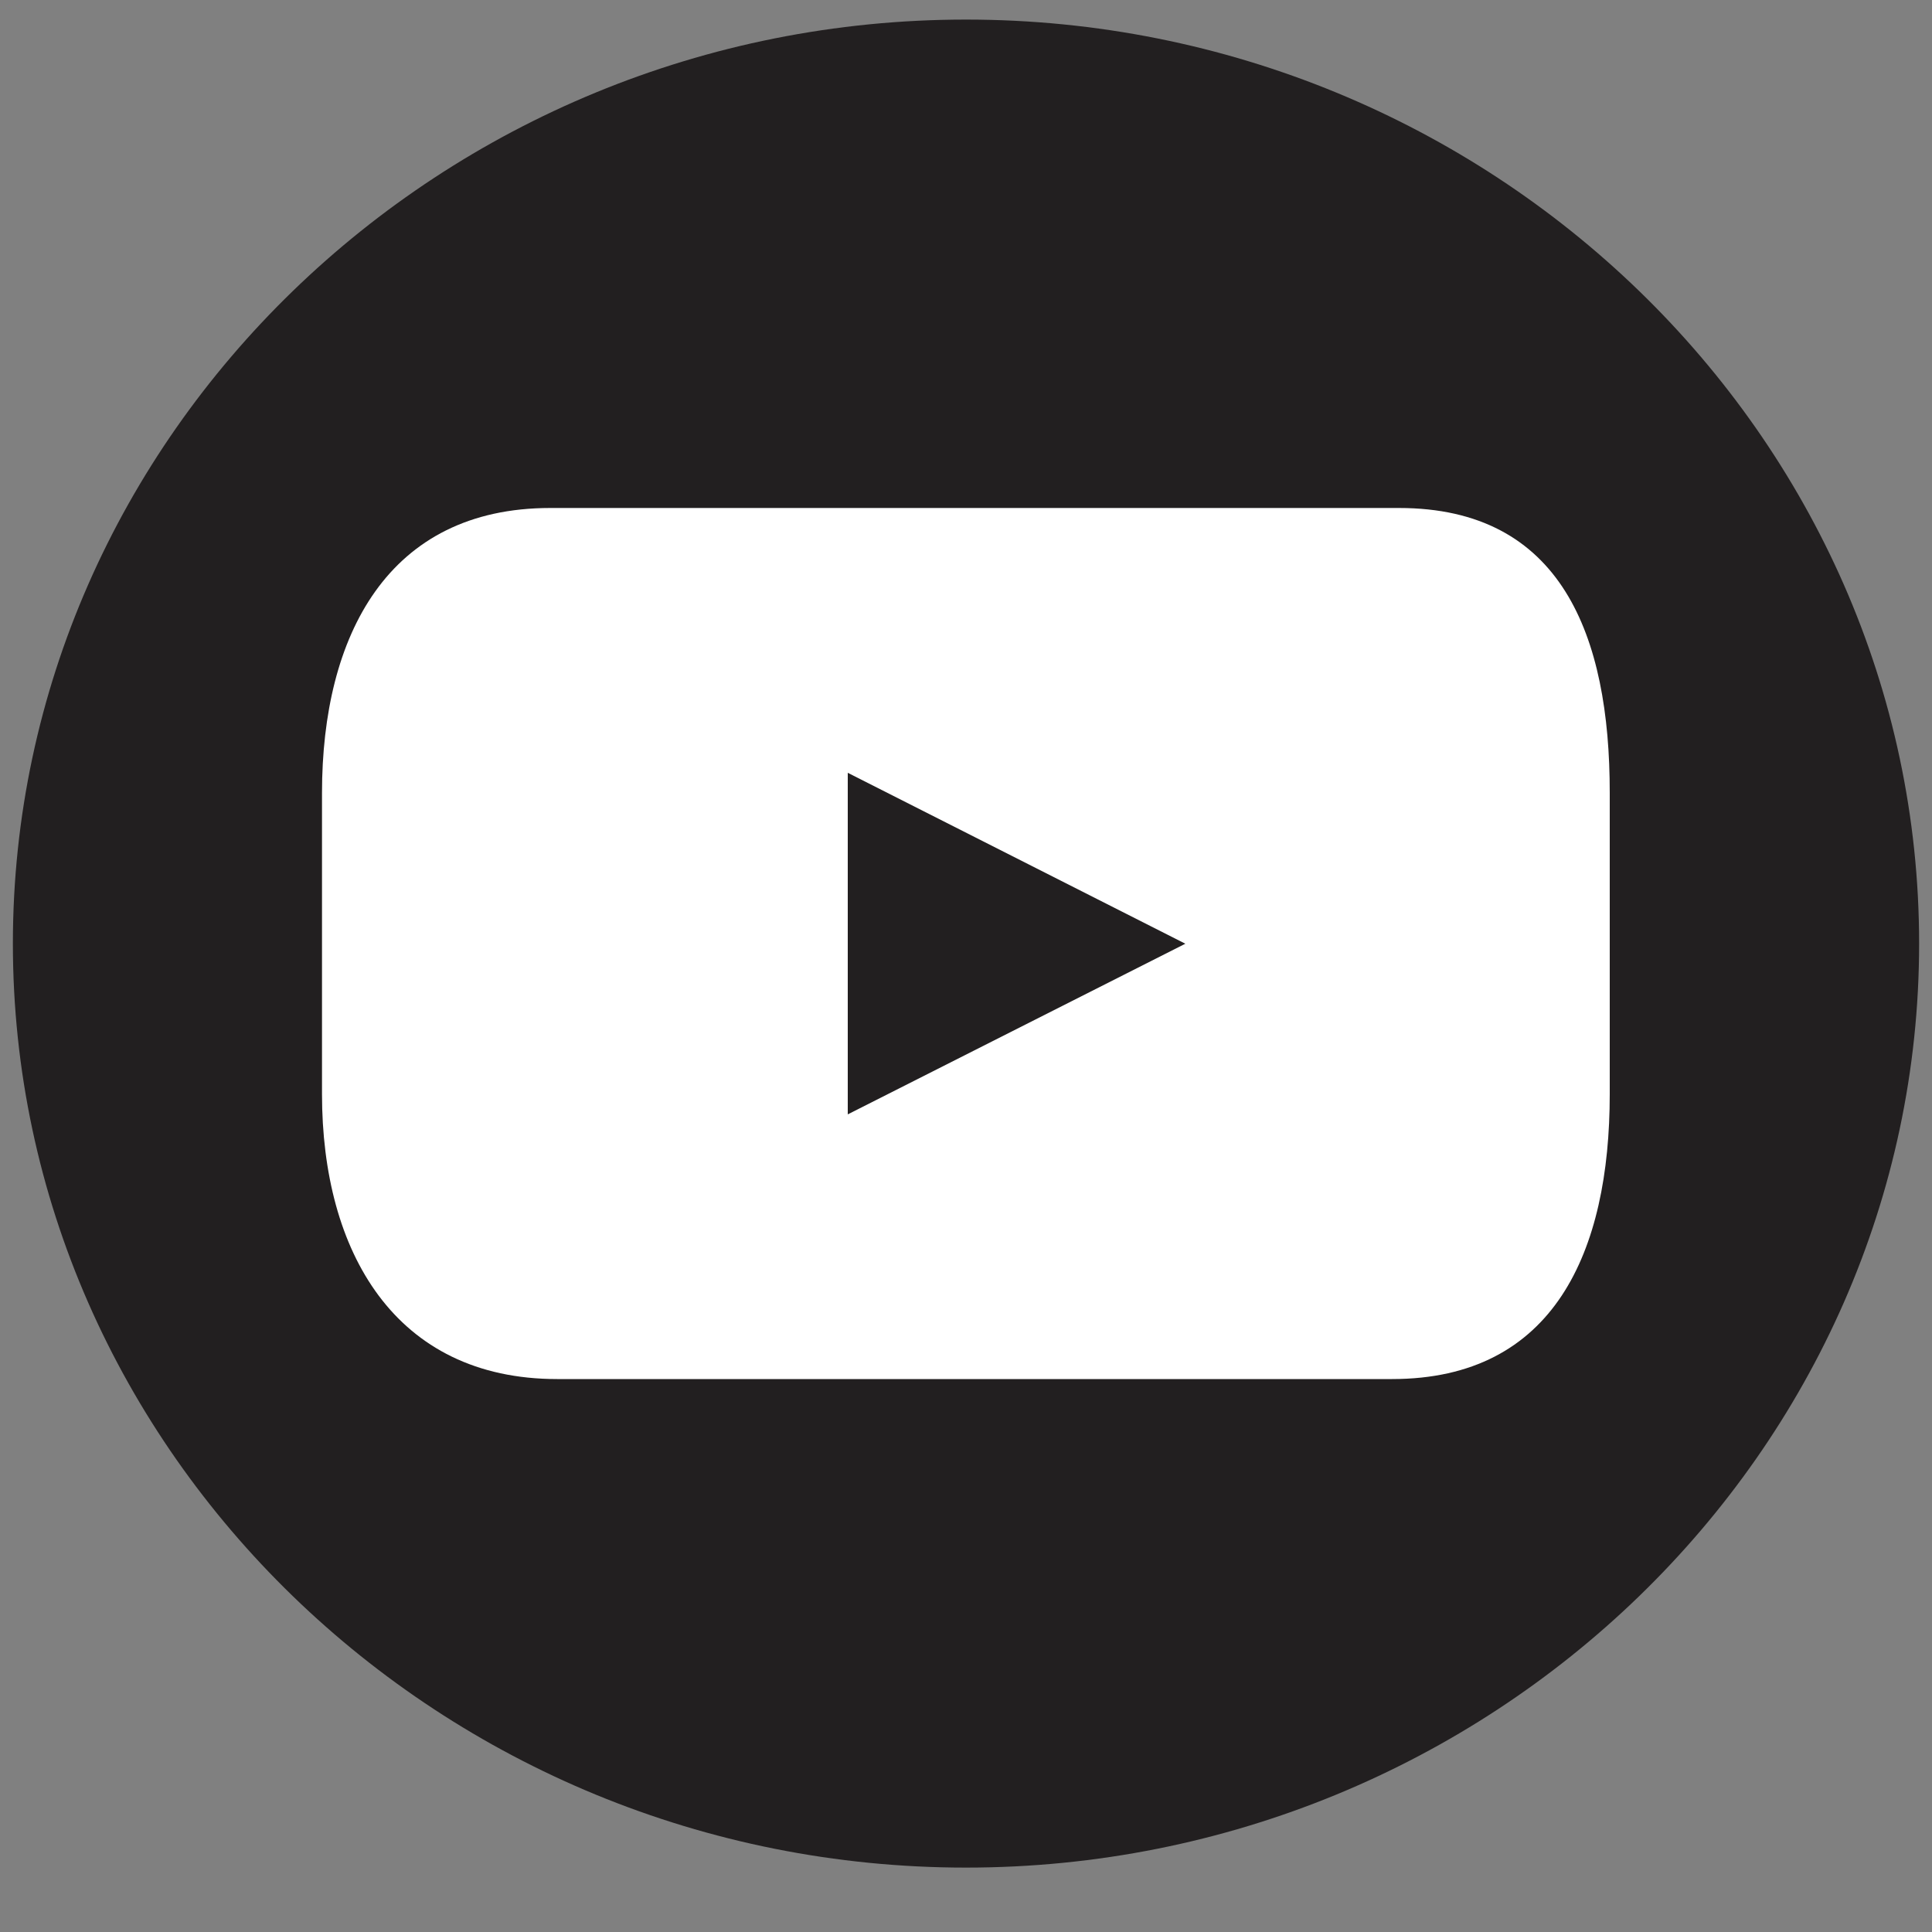
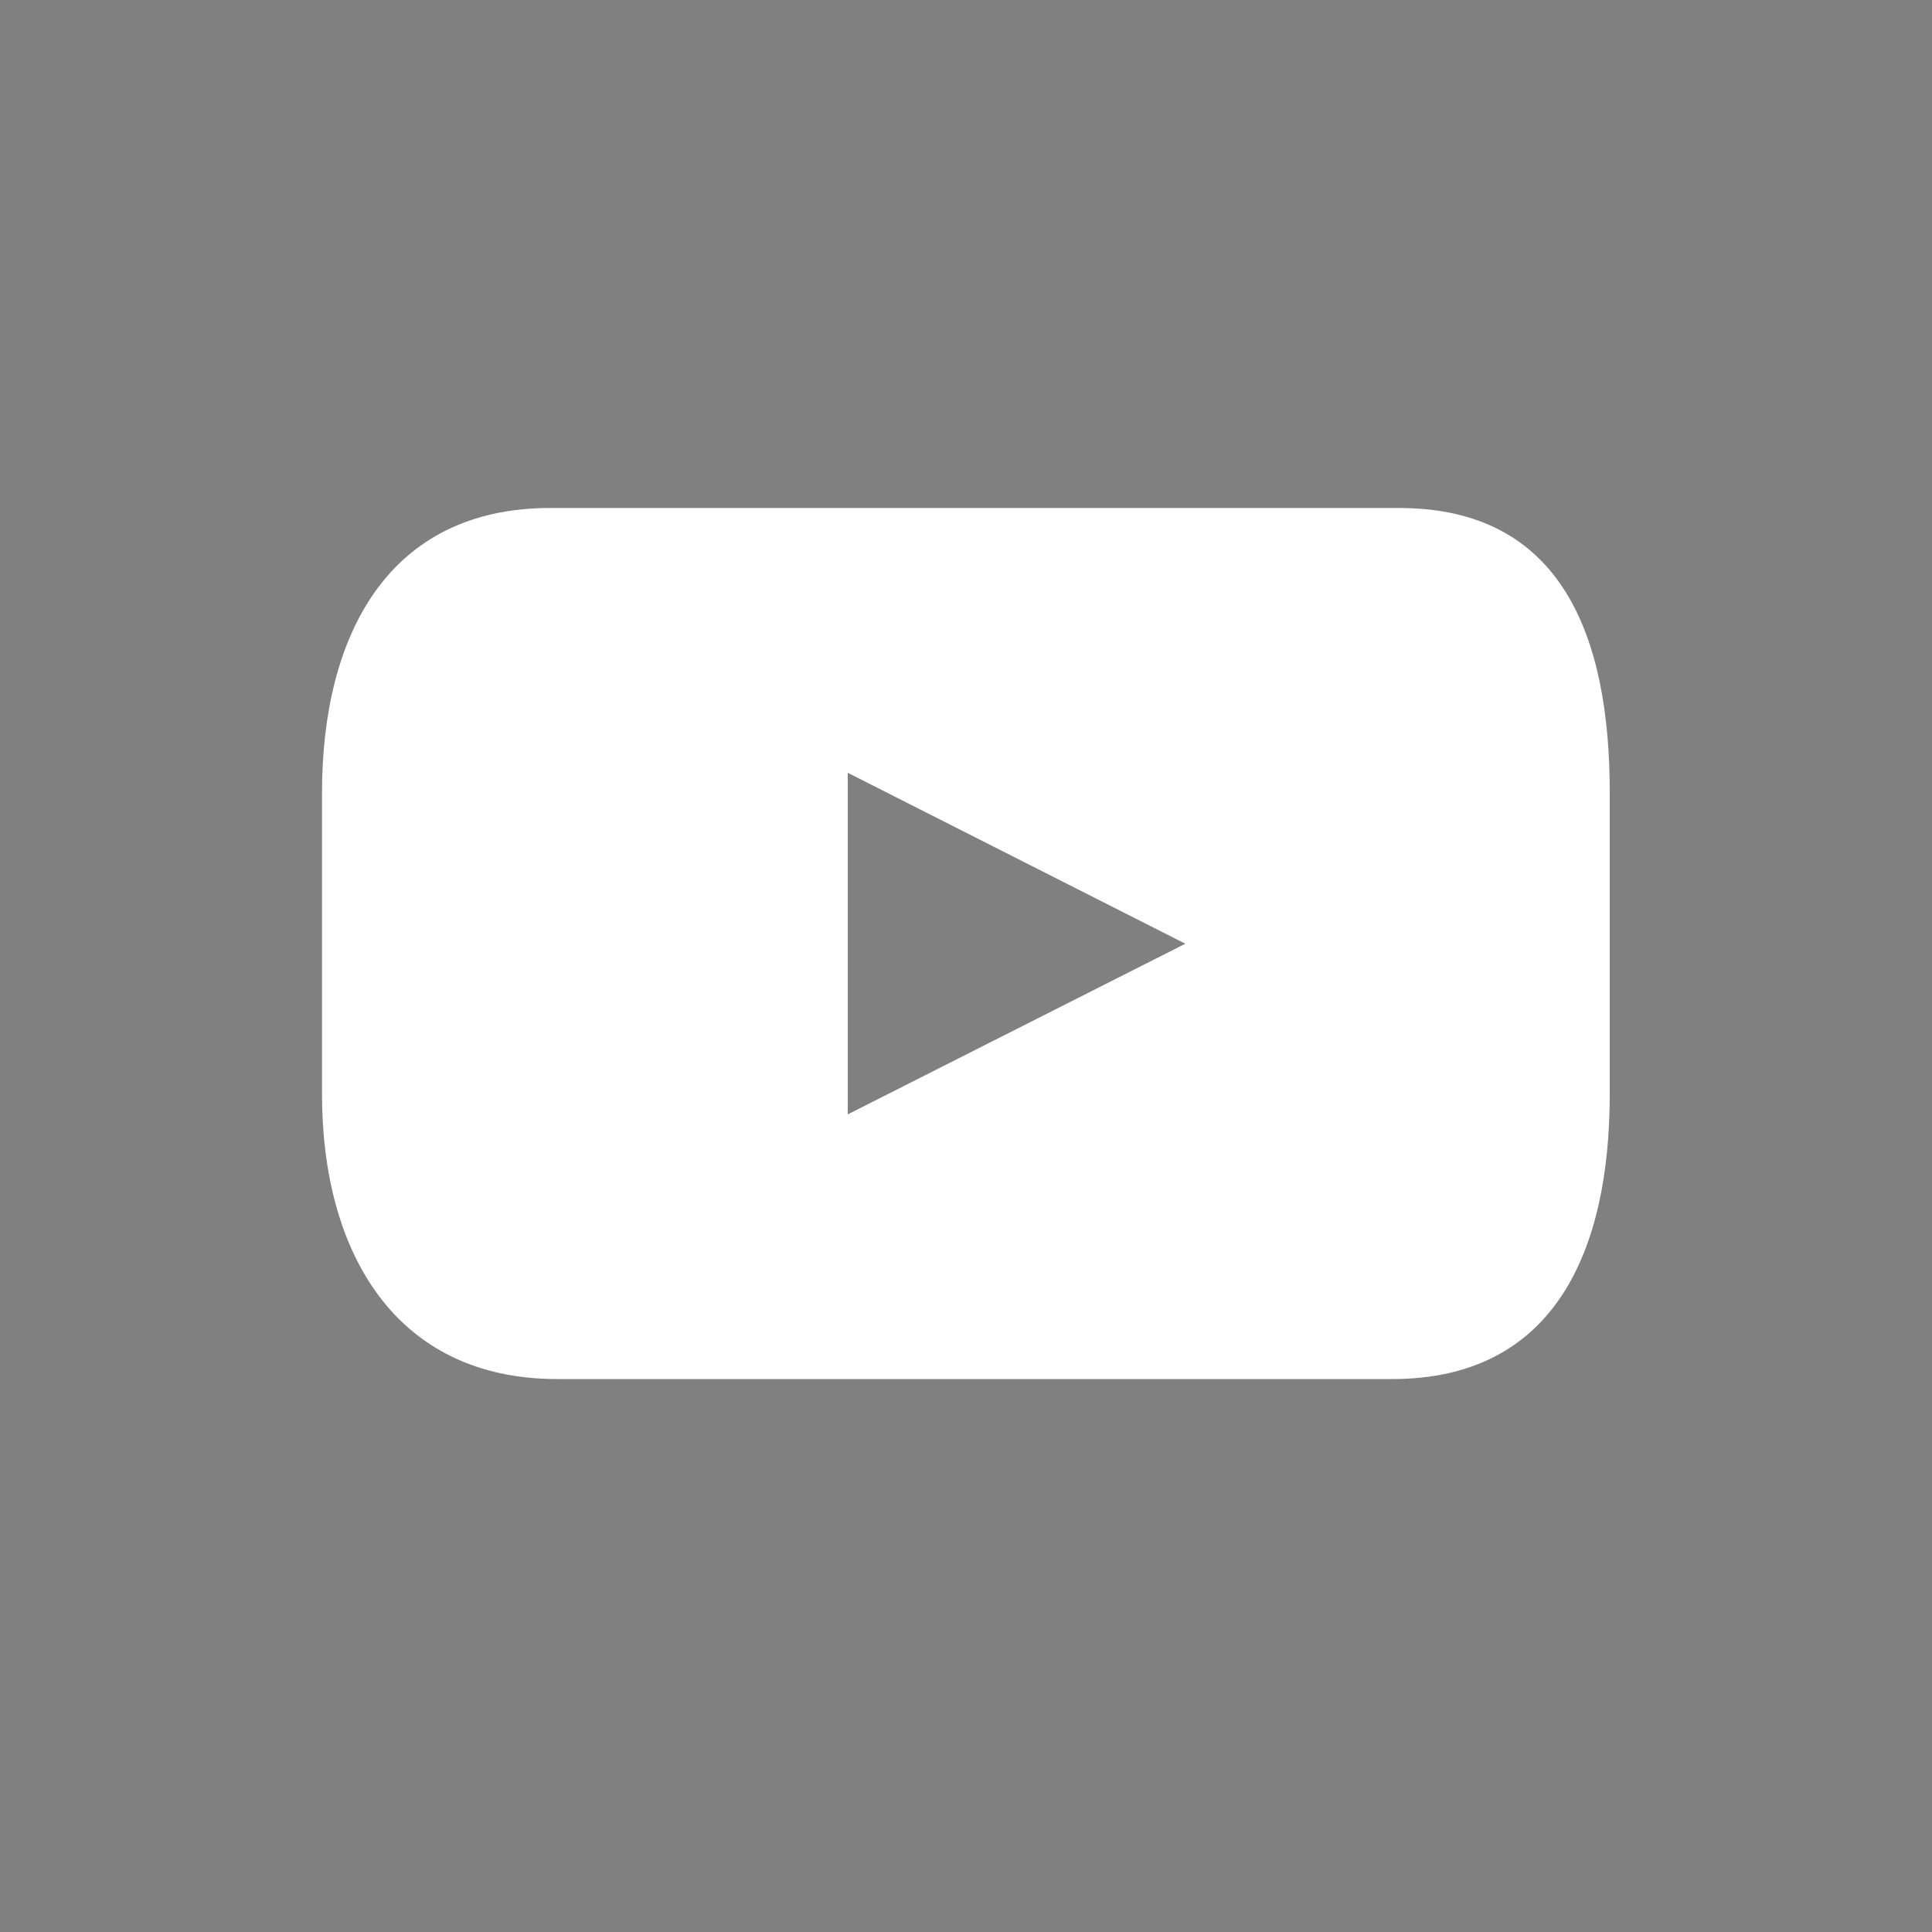
<svg xmlns="http://www.w3.org/2000/svg" version="1.1" id="Layer_1" x="0px" y="0px" viewBox="0 0 150 150" style="enable-background:new 0 0 150 150;" xml:space="preserve">
  <rect x="0" y="0" width="150" height="150" fill="#808080" stroke="none" />
  <style type="text/css">
	.st0{fill:#221F20;}
	.st1{fill:#FFFFFF;}
</style>
  <g>
-     <path class="st0" d="M149,73.26L149,73.26c0,39.46-33.3,71.74-74,71.74h0c-40.7,0-74-32.28-74-71.74v0C1,33.8,34.3,1.52,75,1.52h0   C115.7,1.52,149,33.8,149,73.26z" />
    <path class="st1" d="M108.62,39.44h-65.9c-12.6,0-17.72,9.9-17.72,22.12v23.39c0,12.22,5.65,22.12,18.26,22.12h64.82   c12.59,0,16.9-9.9,16.9-22.12V61.56C124.99,49.34,121.22,39.44,108.62,39.44z M65.82,86.52V60l26.21,13.27L65.82,86.52z" />
  </g>
</svg>